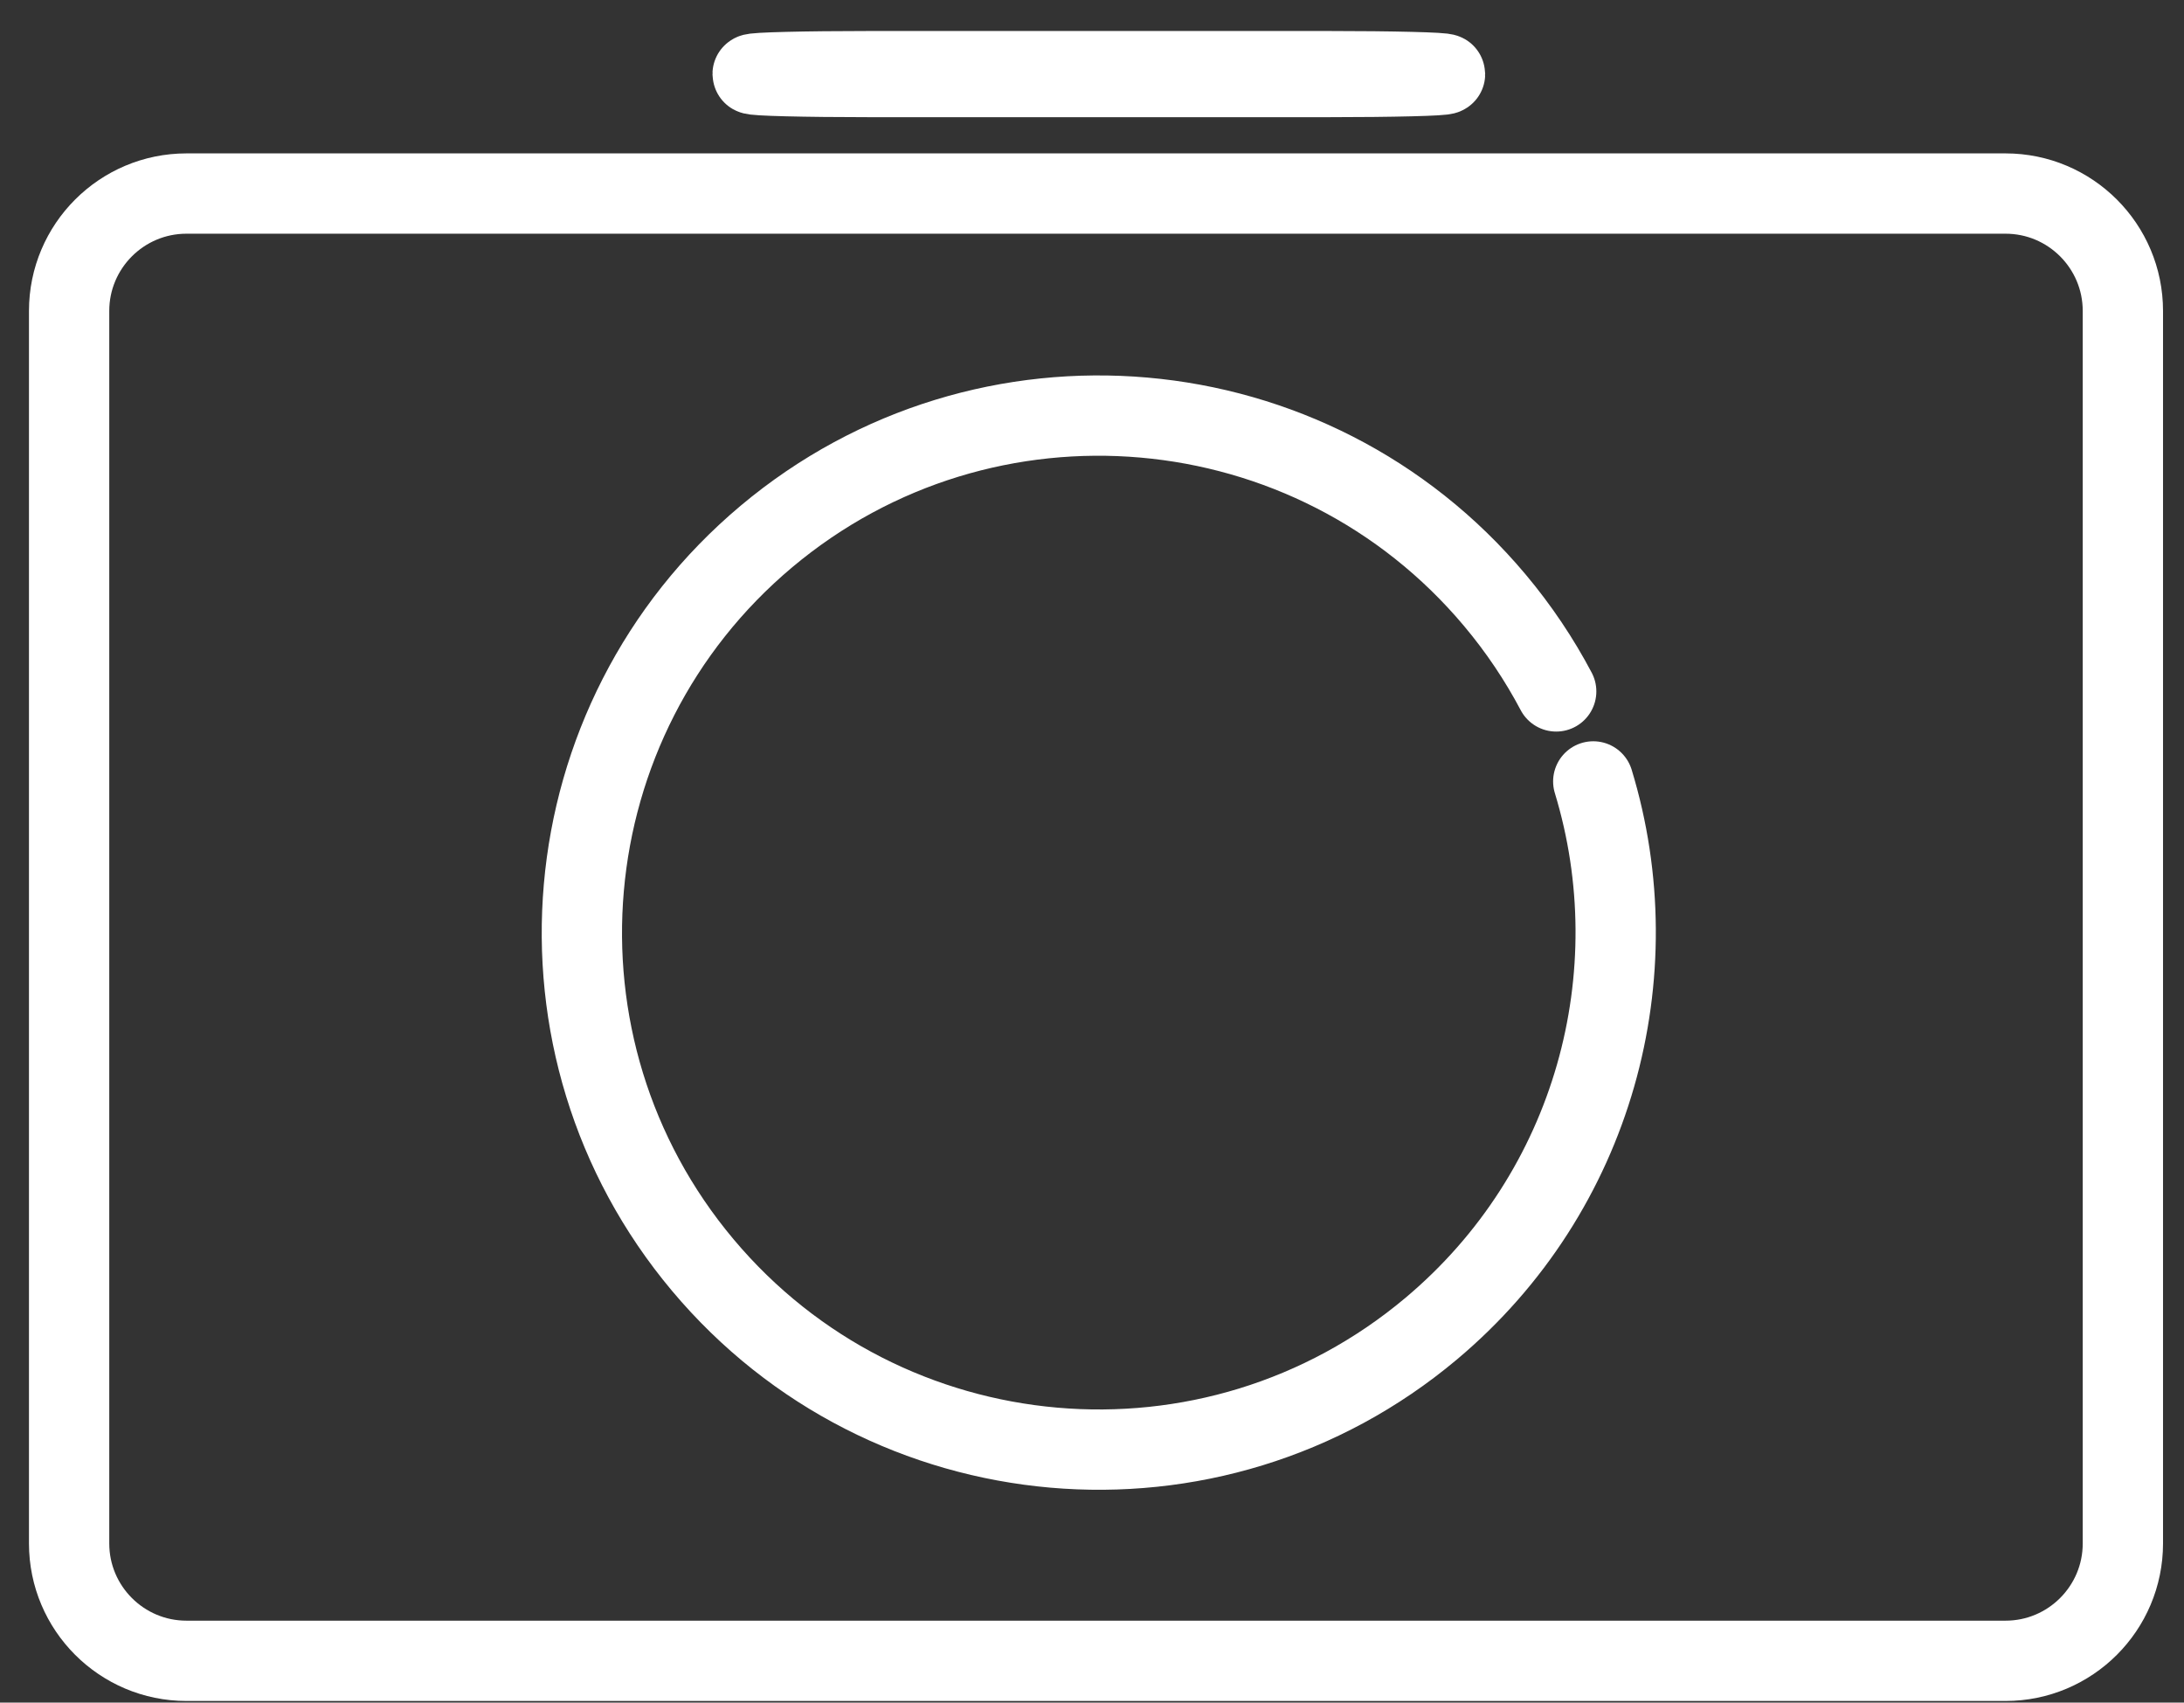
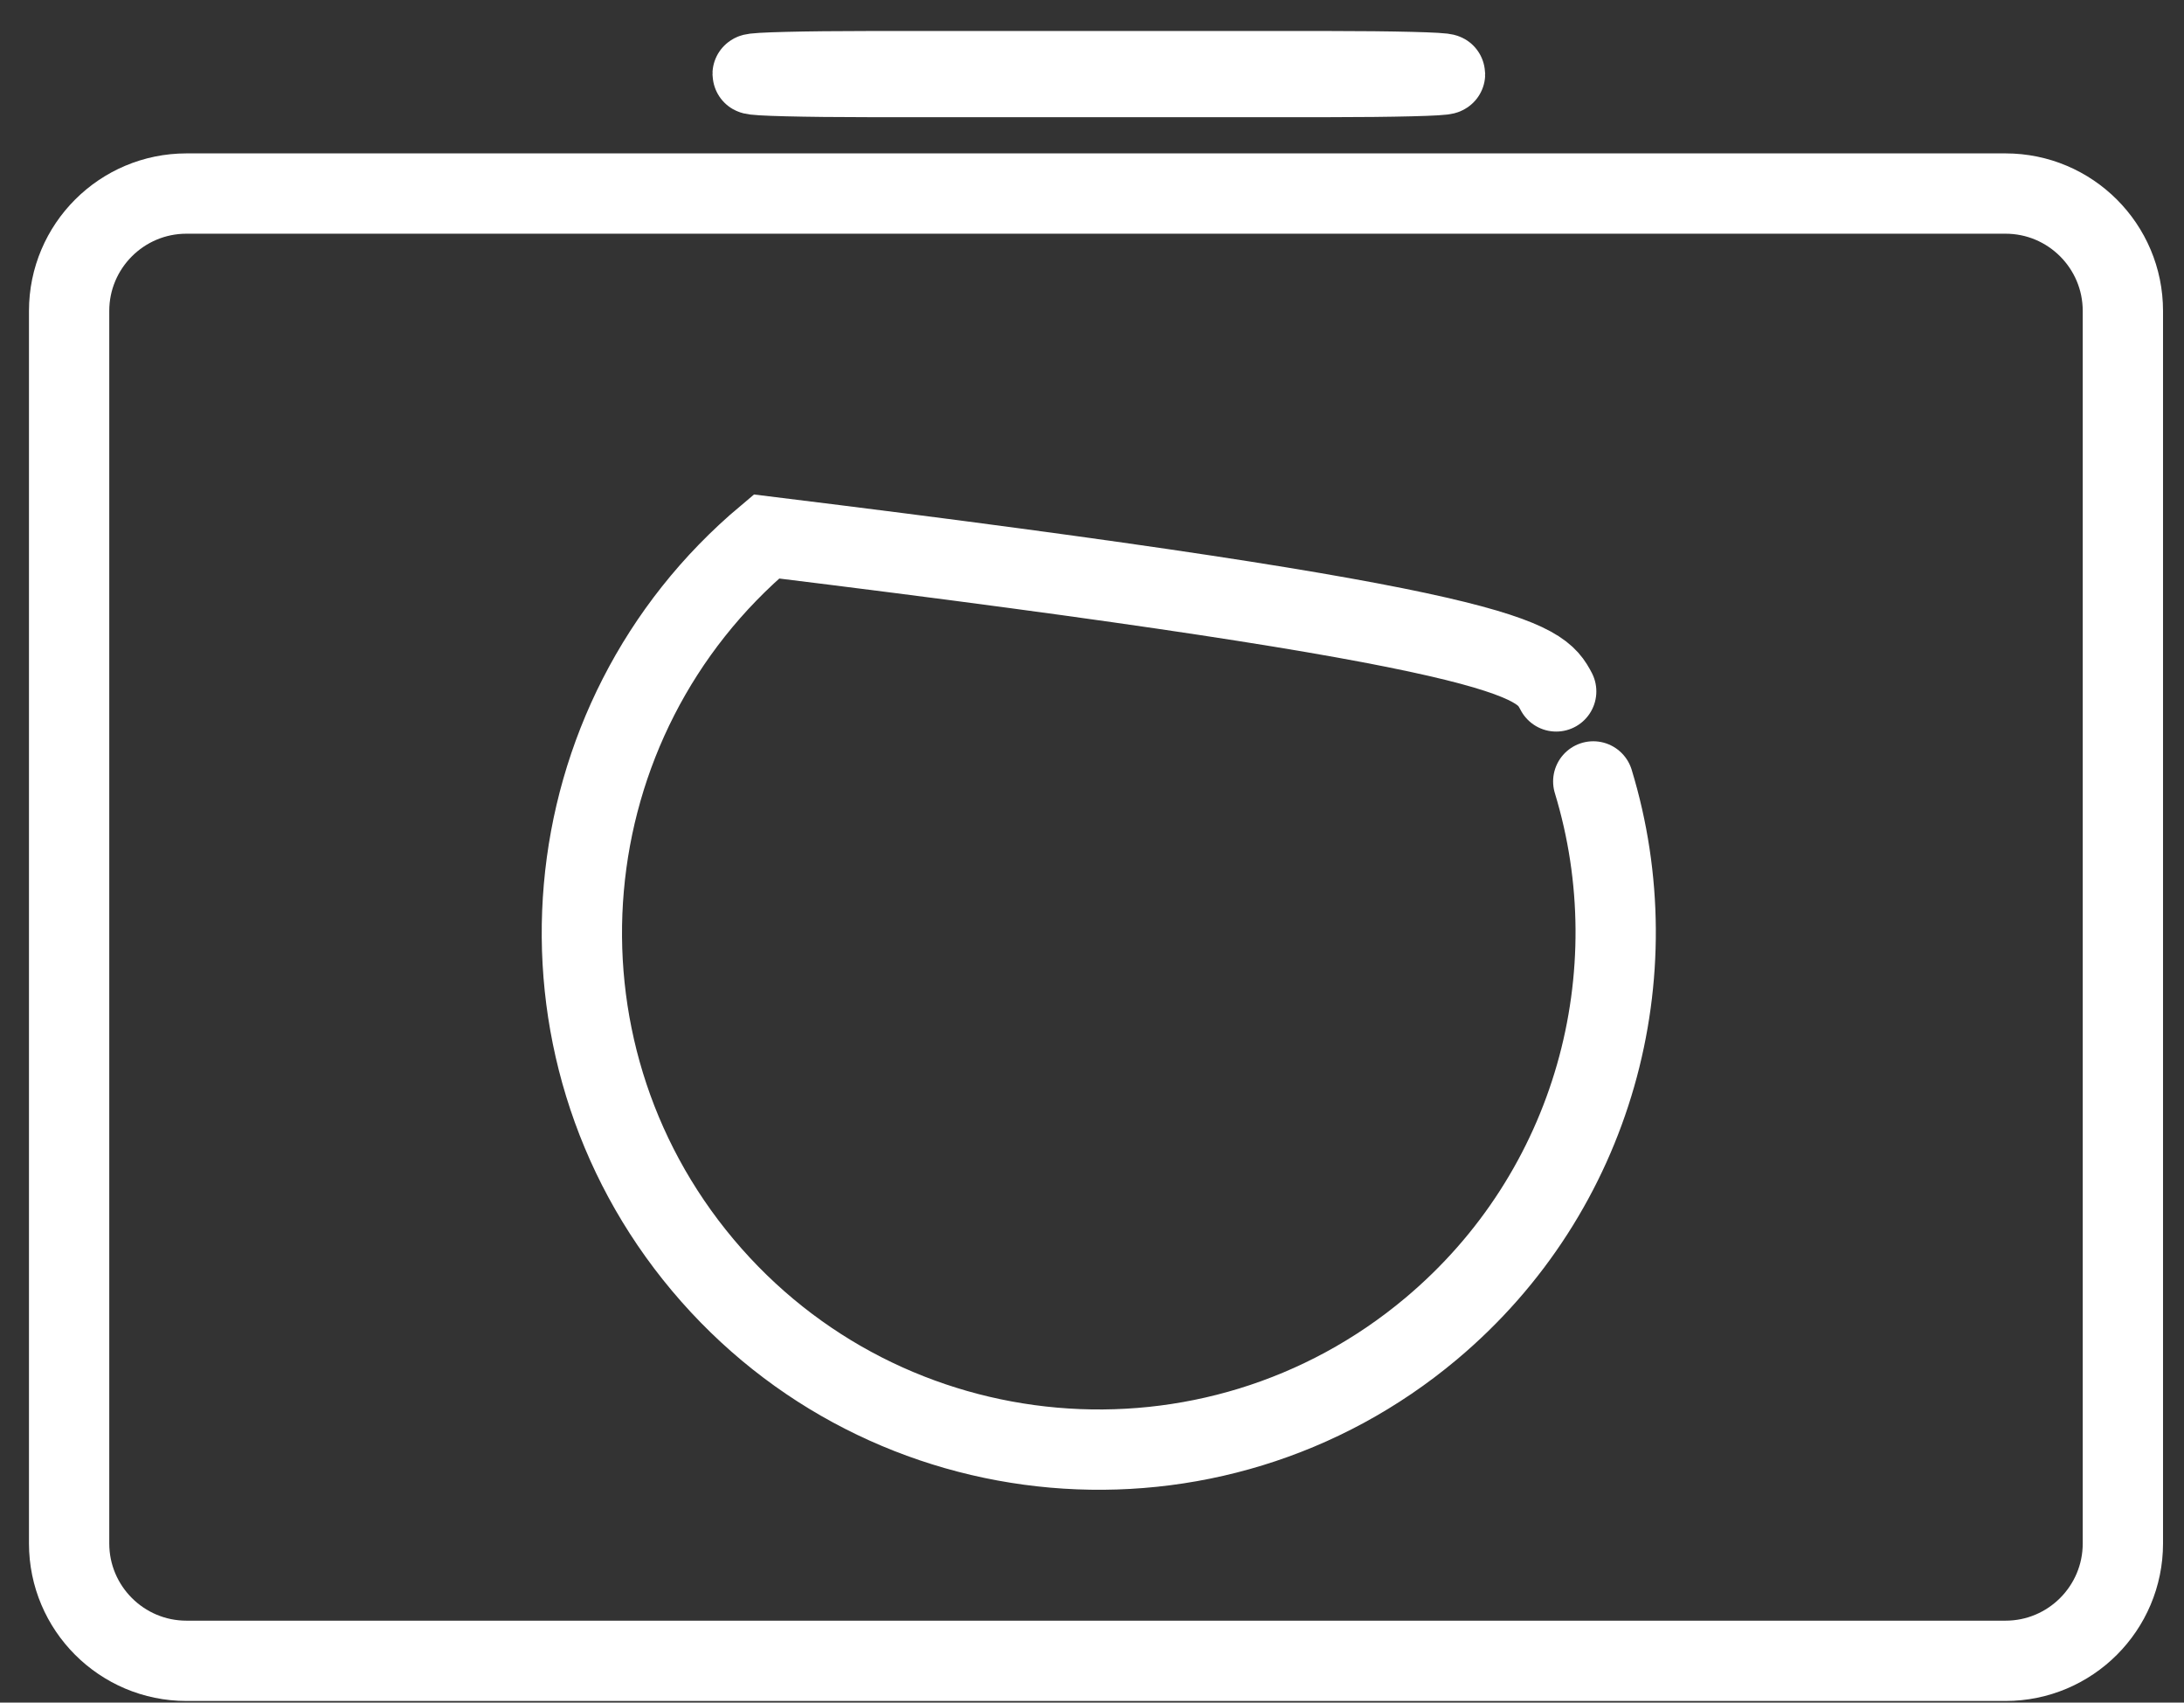
<svg xmlns="http://www.w3.org/2000/svg" width="68" height="53" viewBox="0 0 68 53" fill="none">
  <rect x="0" y="0" width="68" height="53" fill="#333333" stroke="none" />
-   <path d="M49.607 24.325C51.433 30.314 49.654 37.086 44.558 41.362C37.753 47.073 27.591 46.184 21.88 39.378C16.169 32.573 17.059 22.411 23.864 16.7C30.67 10.989 40.832 11.879 46.542 18.684C47.293 19.578 47.929 20.531 48.453 21.523M62.443 6.025C64.46 6.025 66.097 7.662 66.097 9.679L66.097 48.046C66.097 50.063 64.46 51.7 62.443 51.7L5.806 51.7C3.79 51.7 2.152 50.063 2.152 48.046L2.152 9.679C2.152 7.662 3.79 6.025 5.806 6.025L62.443 6.025ZM41.338 2.215C43.354 2.215 44.992 2.256 44.992 2.306C44.992 2.357 43.354 2.398 41.338 2.398L27.087 2.398C25.07 2.398 23.433 2.357 23.433 2.306C23.433 2.256 25.07 2.215 27.087 2.215L41.338 2.215Z" stroke="white" stroke-width="2.5" stroke-linecap="round" />
+   <path d="M49.607 24.325C51.433 30.314 49.654 37.086 44.558 41.362C37.753 47.073 27.591 46.184 21.88 39.378C16.169 32.573 17.059 22.411 23.864 16.7C47.293 19.578 47.929 20.531 48.453 21.523M62.443 6.025C64.46 6.025 66.097 7.662 66.097 9.679L66.097 48.046C66.097 50.063 64.46 51.7 62.443 51.7L5.806 51.7C3.79 51.7 2.152 50.063 2.152 48.046L2.152 9.679C2.152 7.662 3.79 6.025 5.806 6.025L62.443 6.025ZM41.338 2.215C43.354 2.215 44.992 2.256 44.992 2.306C44.992 2.357 43.354 2.398 41.338 2.398L27.087 2.398C25.07 2.398 23.433 2.357 23.433 2.306C23.433 2.256 25.07 2.215 27.087 2.215L41.338 2.215Z" stroke="white" stroke-width="2.5" stroke-linecap="round" />
</svg>